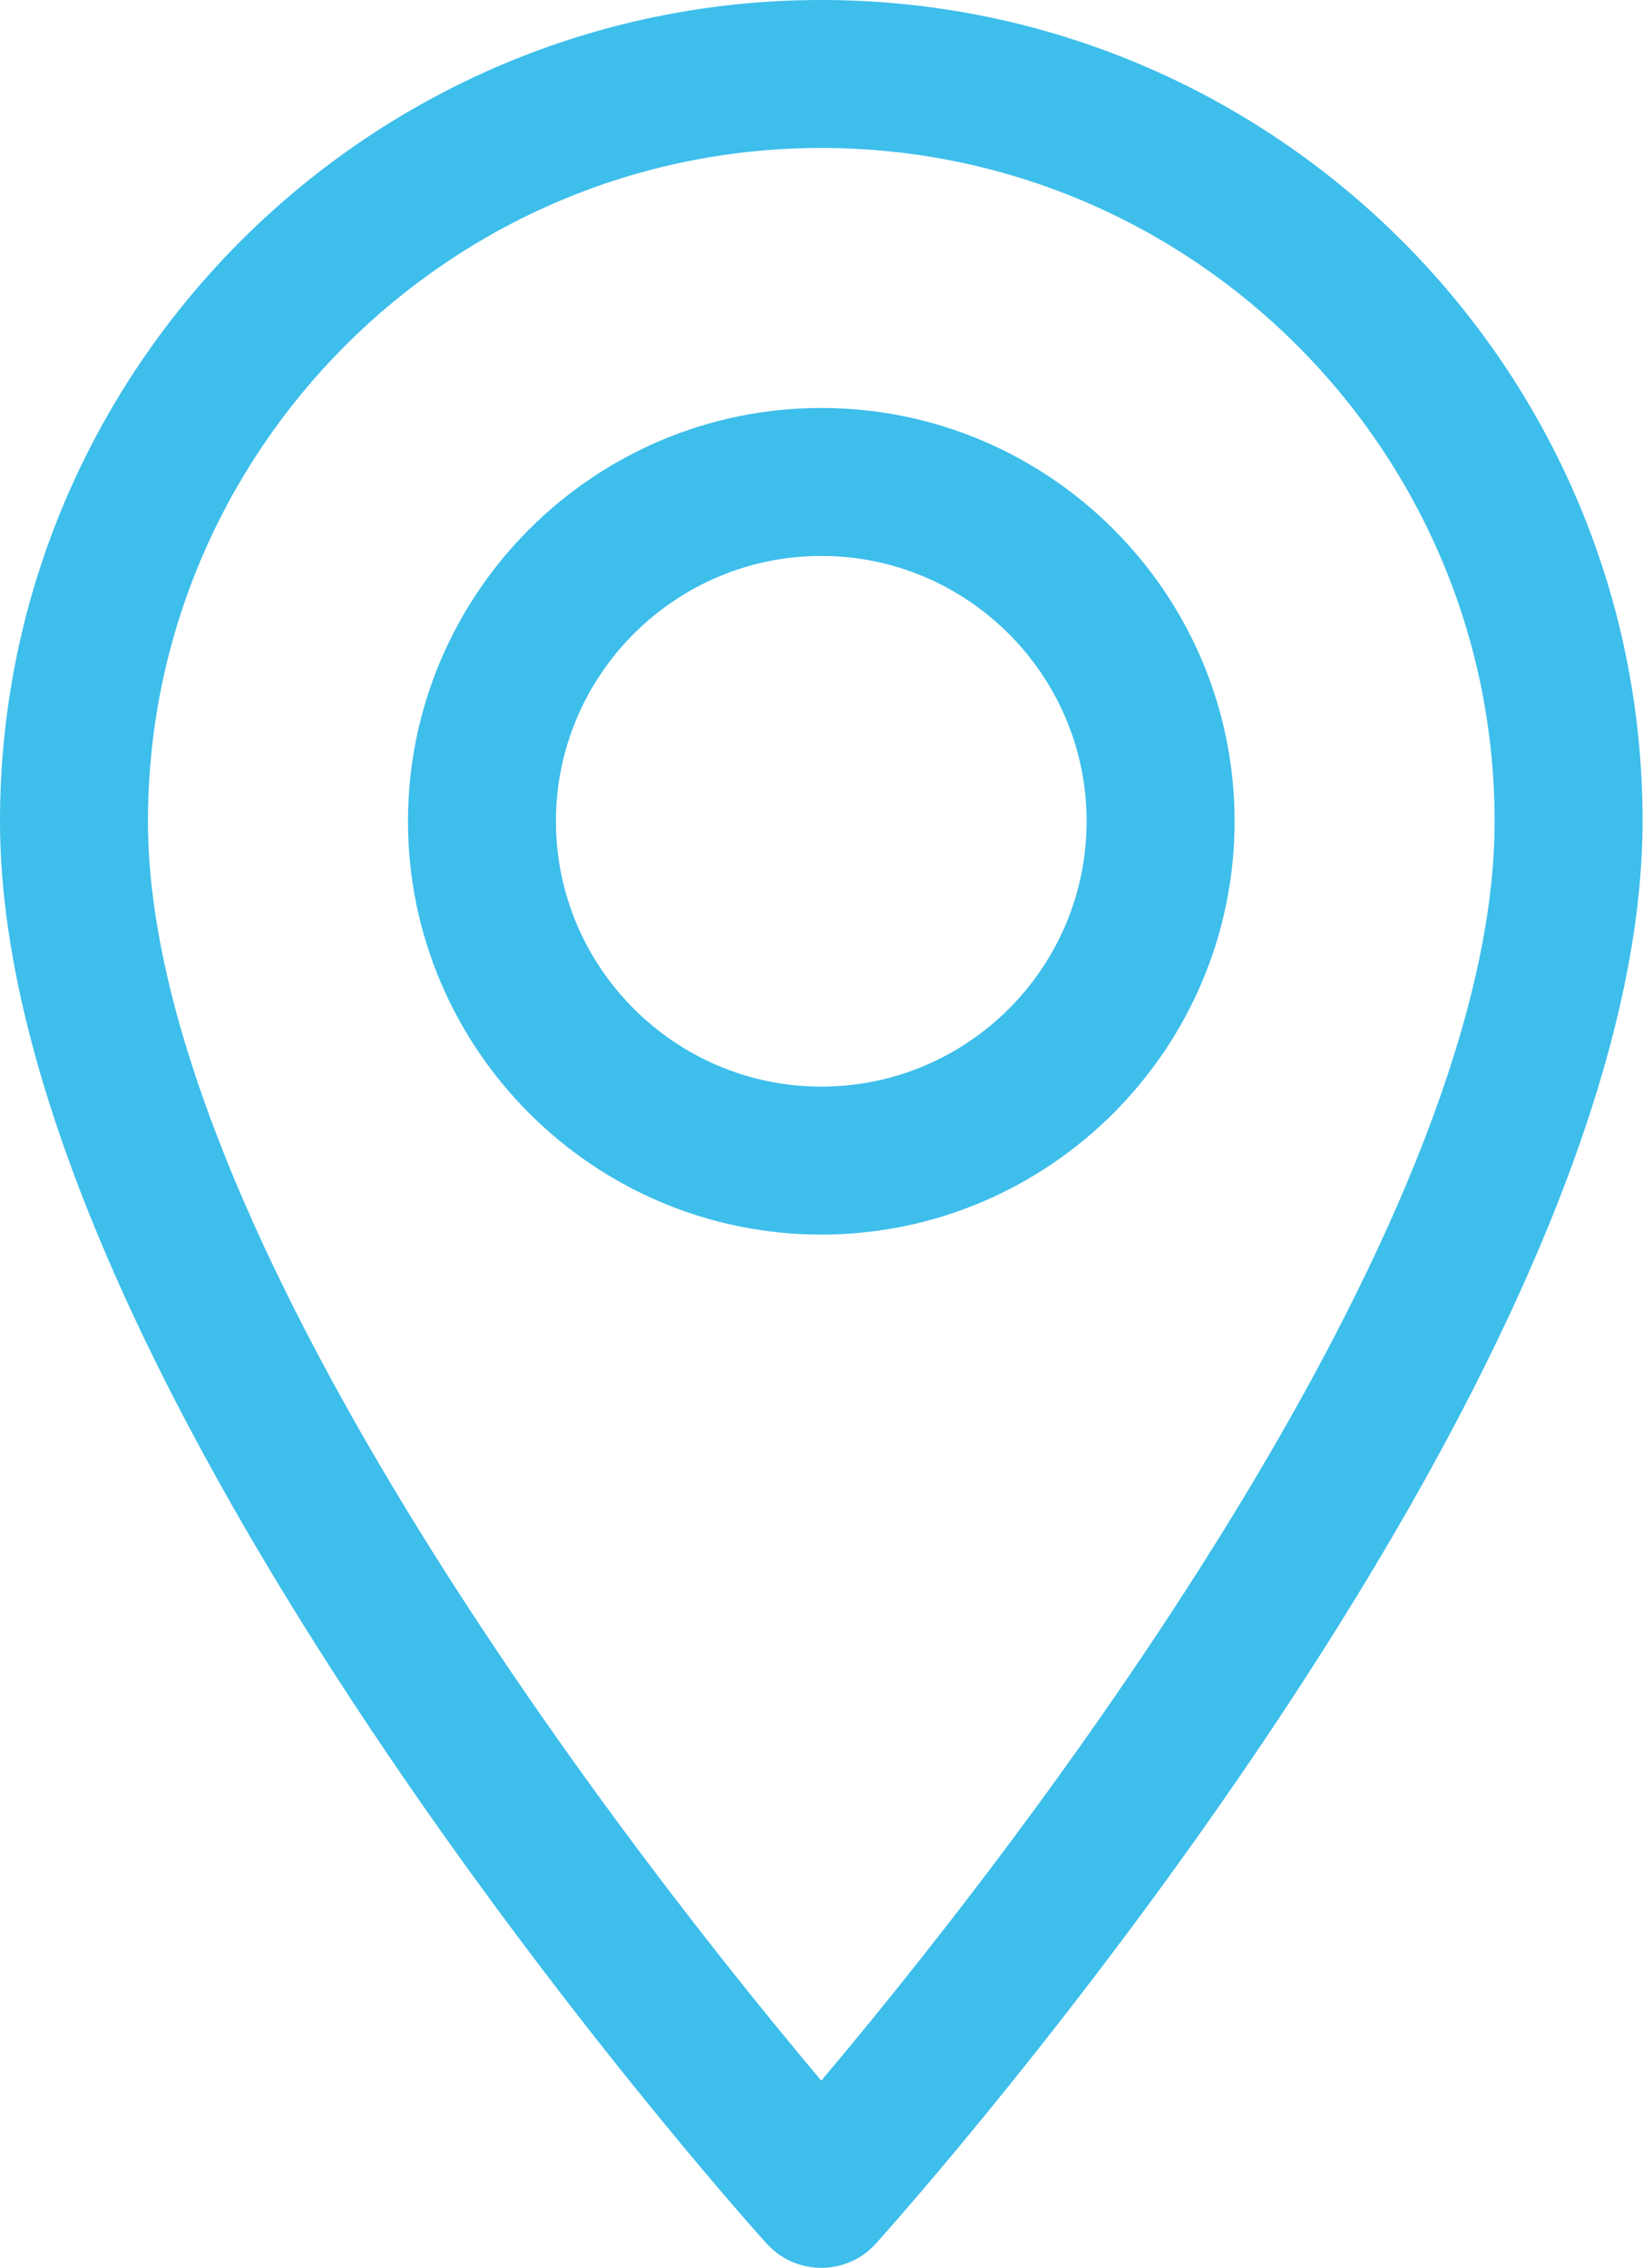
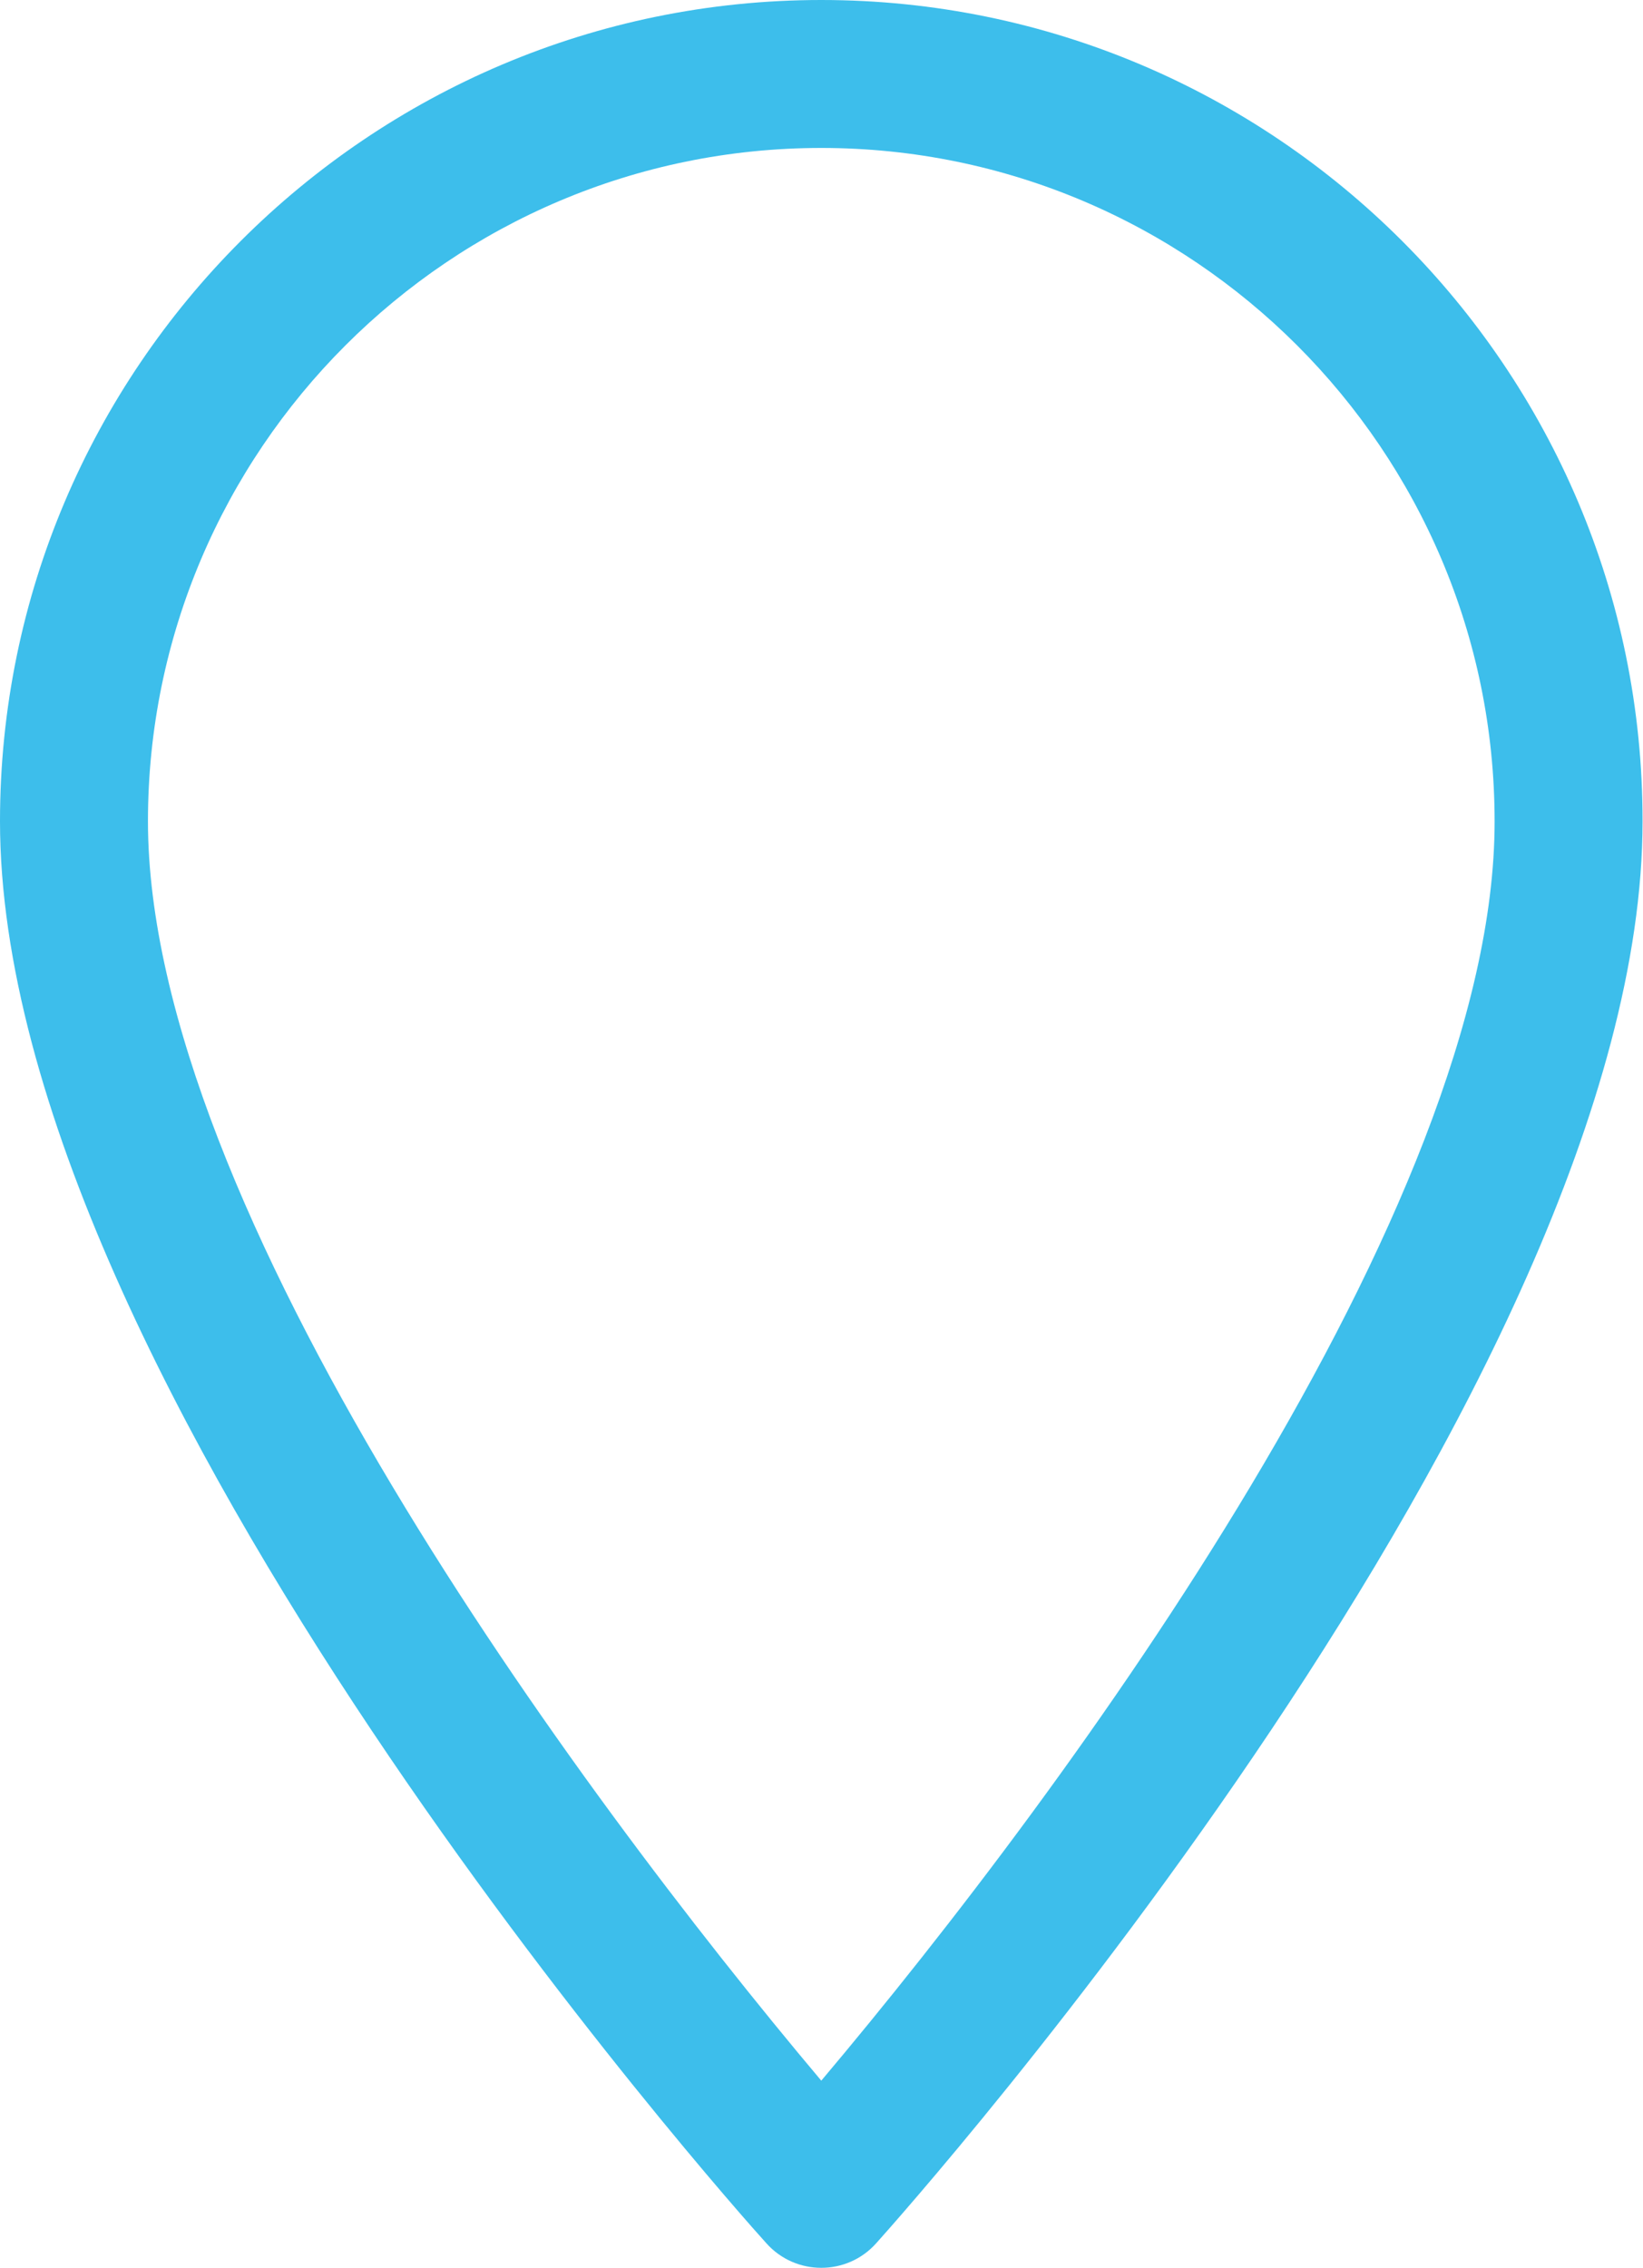
<svg xmlns="http://www.w3.org/2000/svg" version="1.1" id="Capa_1" x="0px" y="0px" viewBox="0 0 370.9 512" style="enable-background:new 0 0 370.9 512;" xml:space="preserve">
  <style type="text/css">
	.st0{fill:#3DBEEB;}
</style>
  <g>
    <g>
      <g>
        <path class="st0" d="M185.4,0C83.2,0,0,83.2,0,185.4c0,126.9,165.9,313.2,173,321c6.6,7.4,18.2,7.4,24.8,0     c7.1-7.9,173-194.1,173-321C370.9,83.2,287.7,0,185.4,0z M185.4,469.7c-55.8-66.3-152-197.2-152-284.3c0-83.8,68.2-152,152-152     s152,68.2,152,152C337.5,272.5,241.3,403.4,185.4,469.7z" />
      </g>
    </g>
    <g>
      <g>
-         <path class="st0" d="M185.4,92.1c-51.4,0-93.3,41.9-93.3,93.3s41.9,93.3,93.3,93.3s93.3-41.9,93.3-93.3S236.9,92.1,185.4,92.1z      M185.4,245.3c-33,0-59.9-26.9-59.9-59.9s26.9-59.9,59.9-59.9s59.9,26.9,59.9,59.9S218.5,245.3,185.4,245.3z" />
-       </g>
+         </g>
    </g>
  </g>
</svg>